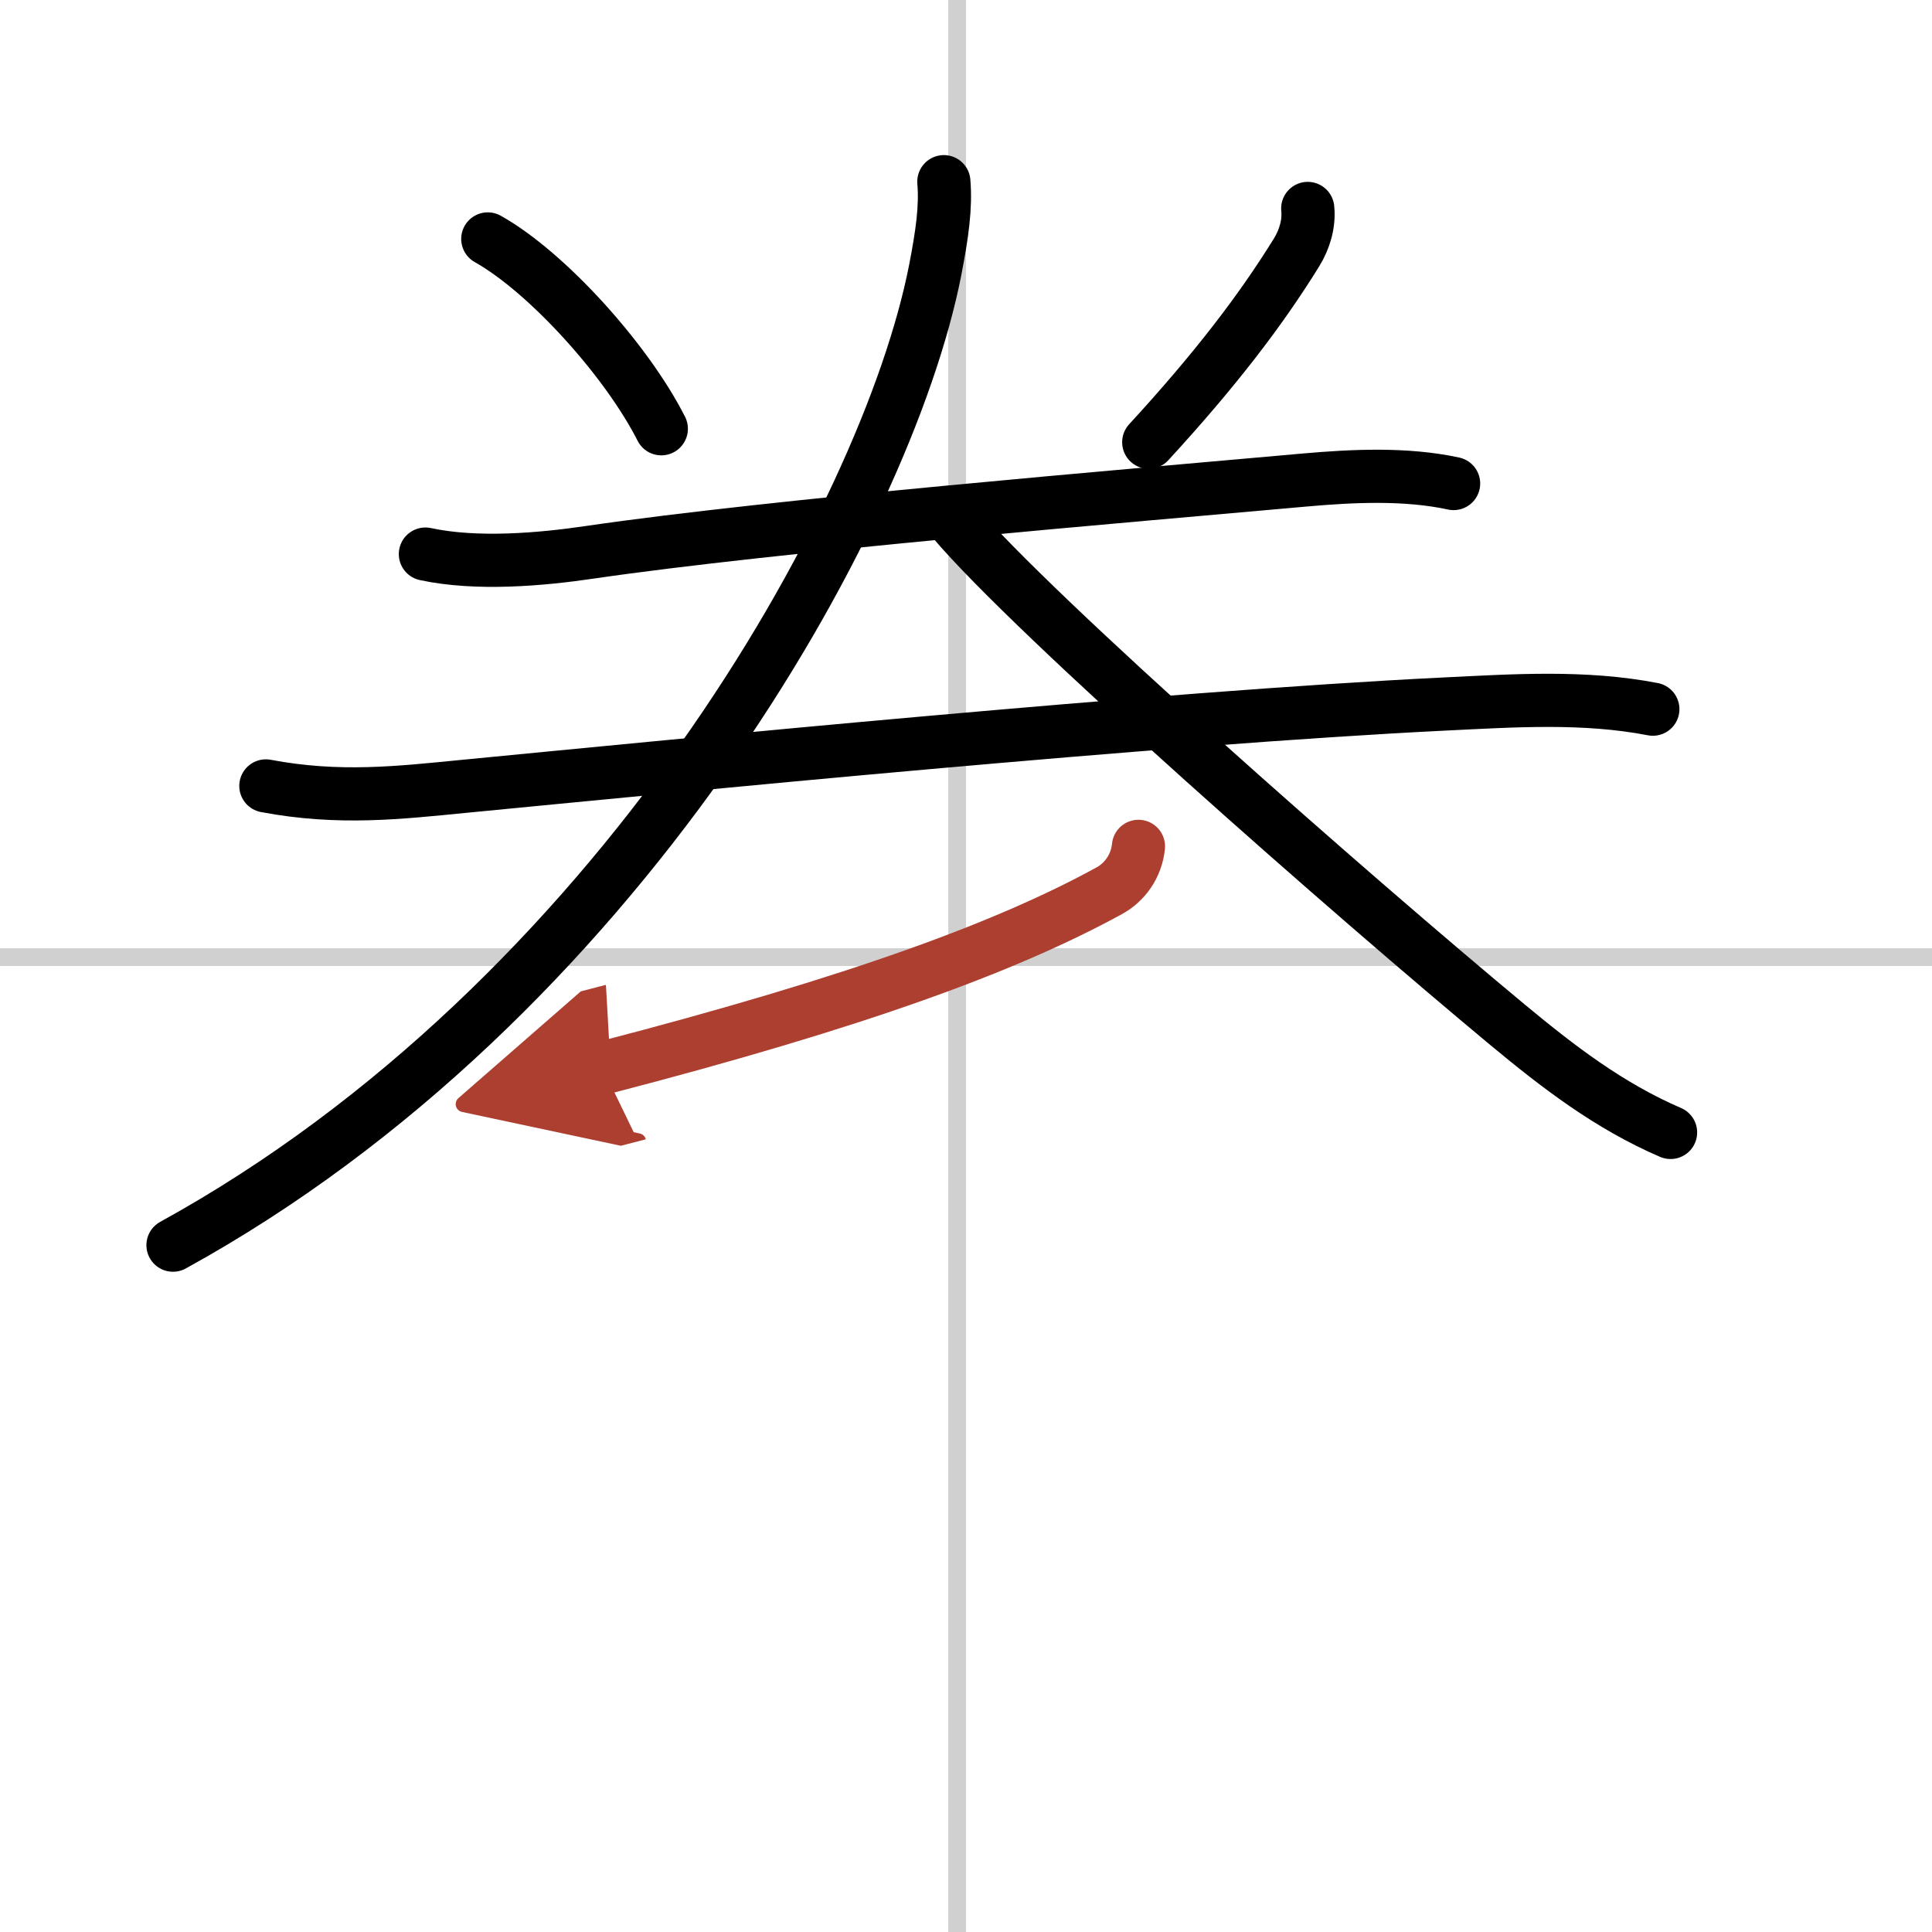
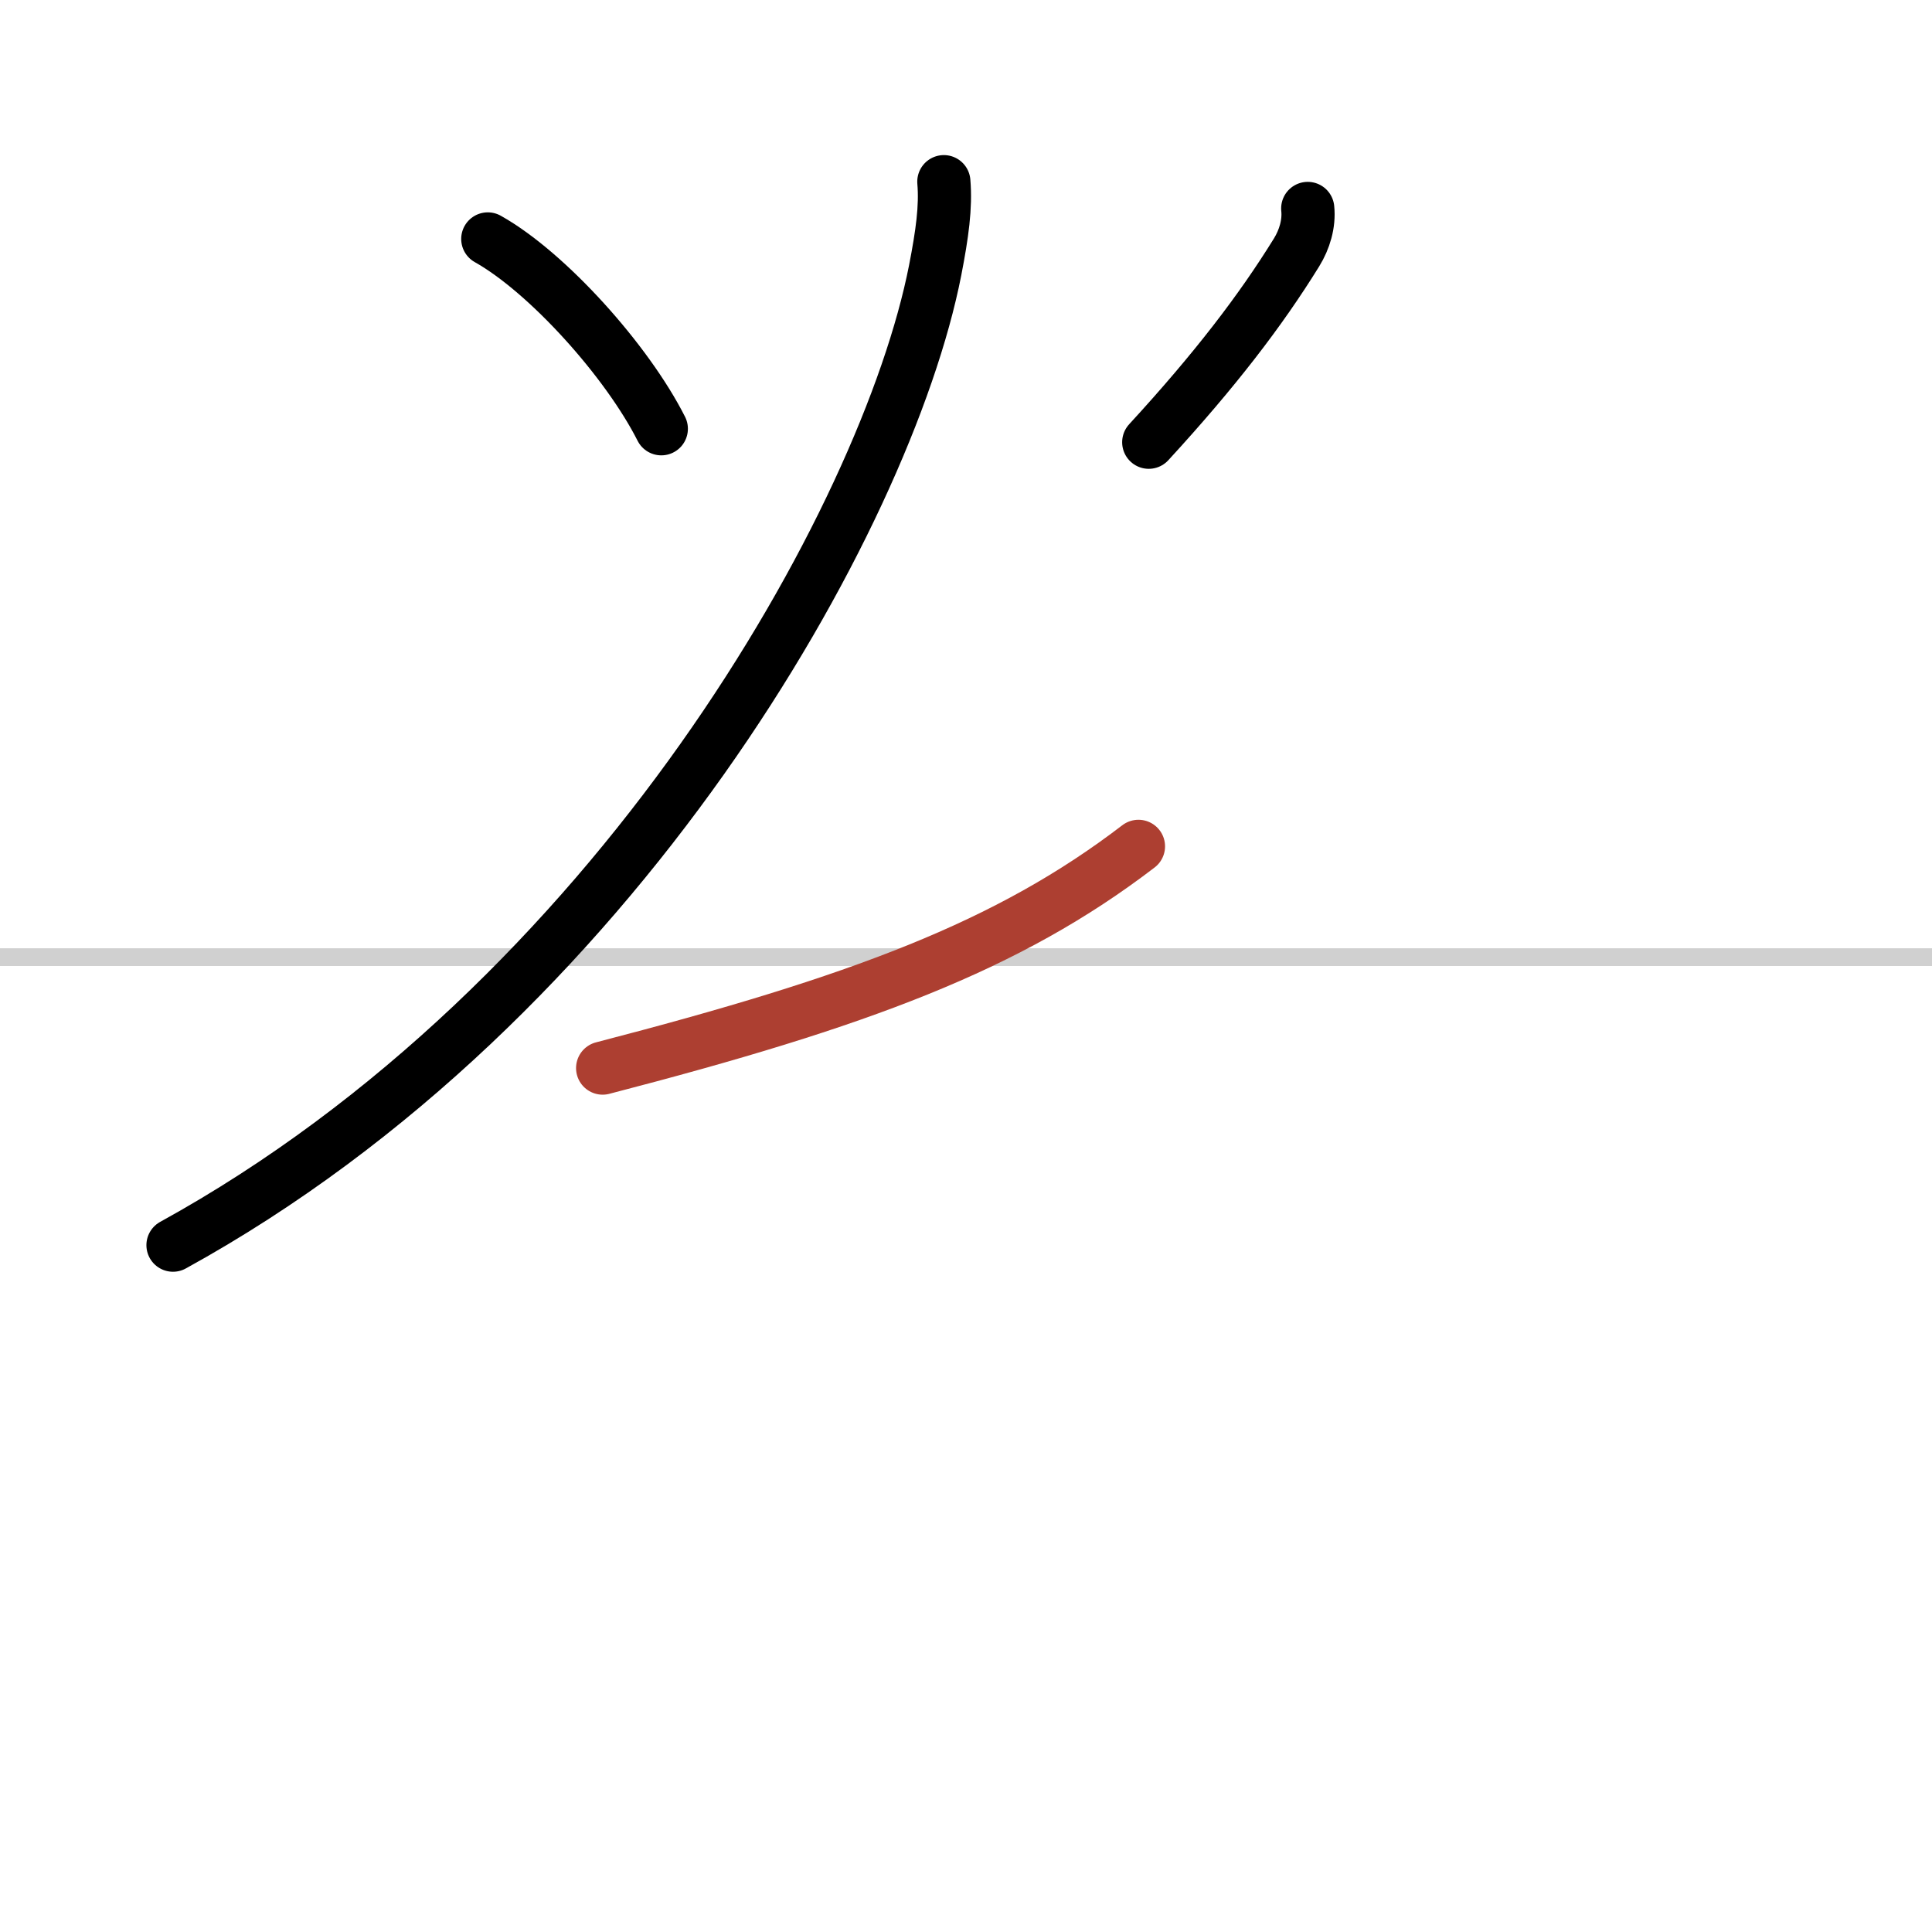
<svg xmlns="http://www.w3.org/2000/svg" width="400" height="400" viewBox="0 0 109 109">
  <defs>
    <marker id="a" markerWidth="4" orient="auto" refX="1" refY="5" viewBox="0 0 10 10">
-       <polyline points="0 0 10 5 0 10 1 5" fill="#ad3f31" stroke="#ad3f31" />
-     </marker>
+       </marker>
  </defs>
  <g fill="none" stroke="#000" stroke-linecap="round" stroke-linejoin="round" stroke-width="3">
    <rect width="100%" height="100%" fill="#fff" stroke="#fff" />
-     <line x1="54" x2="54" y2="109" stroke="#d0d0d0" stroke-width="1" />
    <line x2="109" y1="54" y2="54" stroke="#d0d0d0" stroke-width="1" />
    <path d="m27.52 13.48c3.37 1.89 7.86 6.89 9.79 10.71" />
    <path d="m73.78 11.76c0.09 0.86-0.18 1.75-0.63 2.48-2.02 3.27-4.6 6.64-8.34 10.71" />
-     <path d="m24 31.26c2.88 0.62 6.5 0.31 9.27-0.1 10.48-1.53 30.1-3.16 40.36-4.08 2.71-0.24 5.7-0.38 8.38 0.2" />
-     <path d="m15 44.34c4.12 0.78 7.54 0.38 11.12 0.03 12.2-1.18 39.25-3.86 55.38-4.65 3.92-0.19 7.87-0.46 11.75 0.29" />
    <path d="m53.25 10.25c0.12 1.43-0.09 2.94-0.49 5-2.75 14-18 41.25-43 55" />
-     <path d="m53.75 29.35c4.62 5.46 22.64 21.27 31.32 28.48 2.87 2.38 5.72 4.57 9.18 6.06" />
-     <path d="M64.23,47.75c-0.11,1.12-0.78,2.03-1.64,2.5C56.88,53.38,48.5,56.5,34,60.26" marker-end="url(#a)" stroke="#ad3f31" />
+     <path d="M64.23,47.75C56.88,53.38,48.5,56.5,34,60.26" marker-end="url(#a)" stroke="#ad3f31" />
  </g>
</svg>